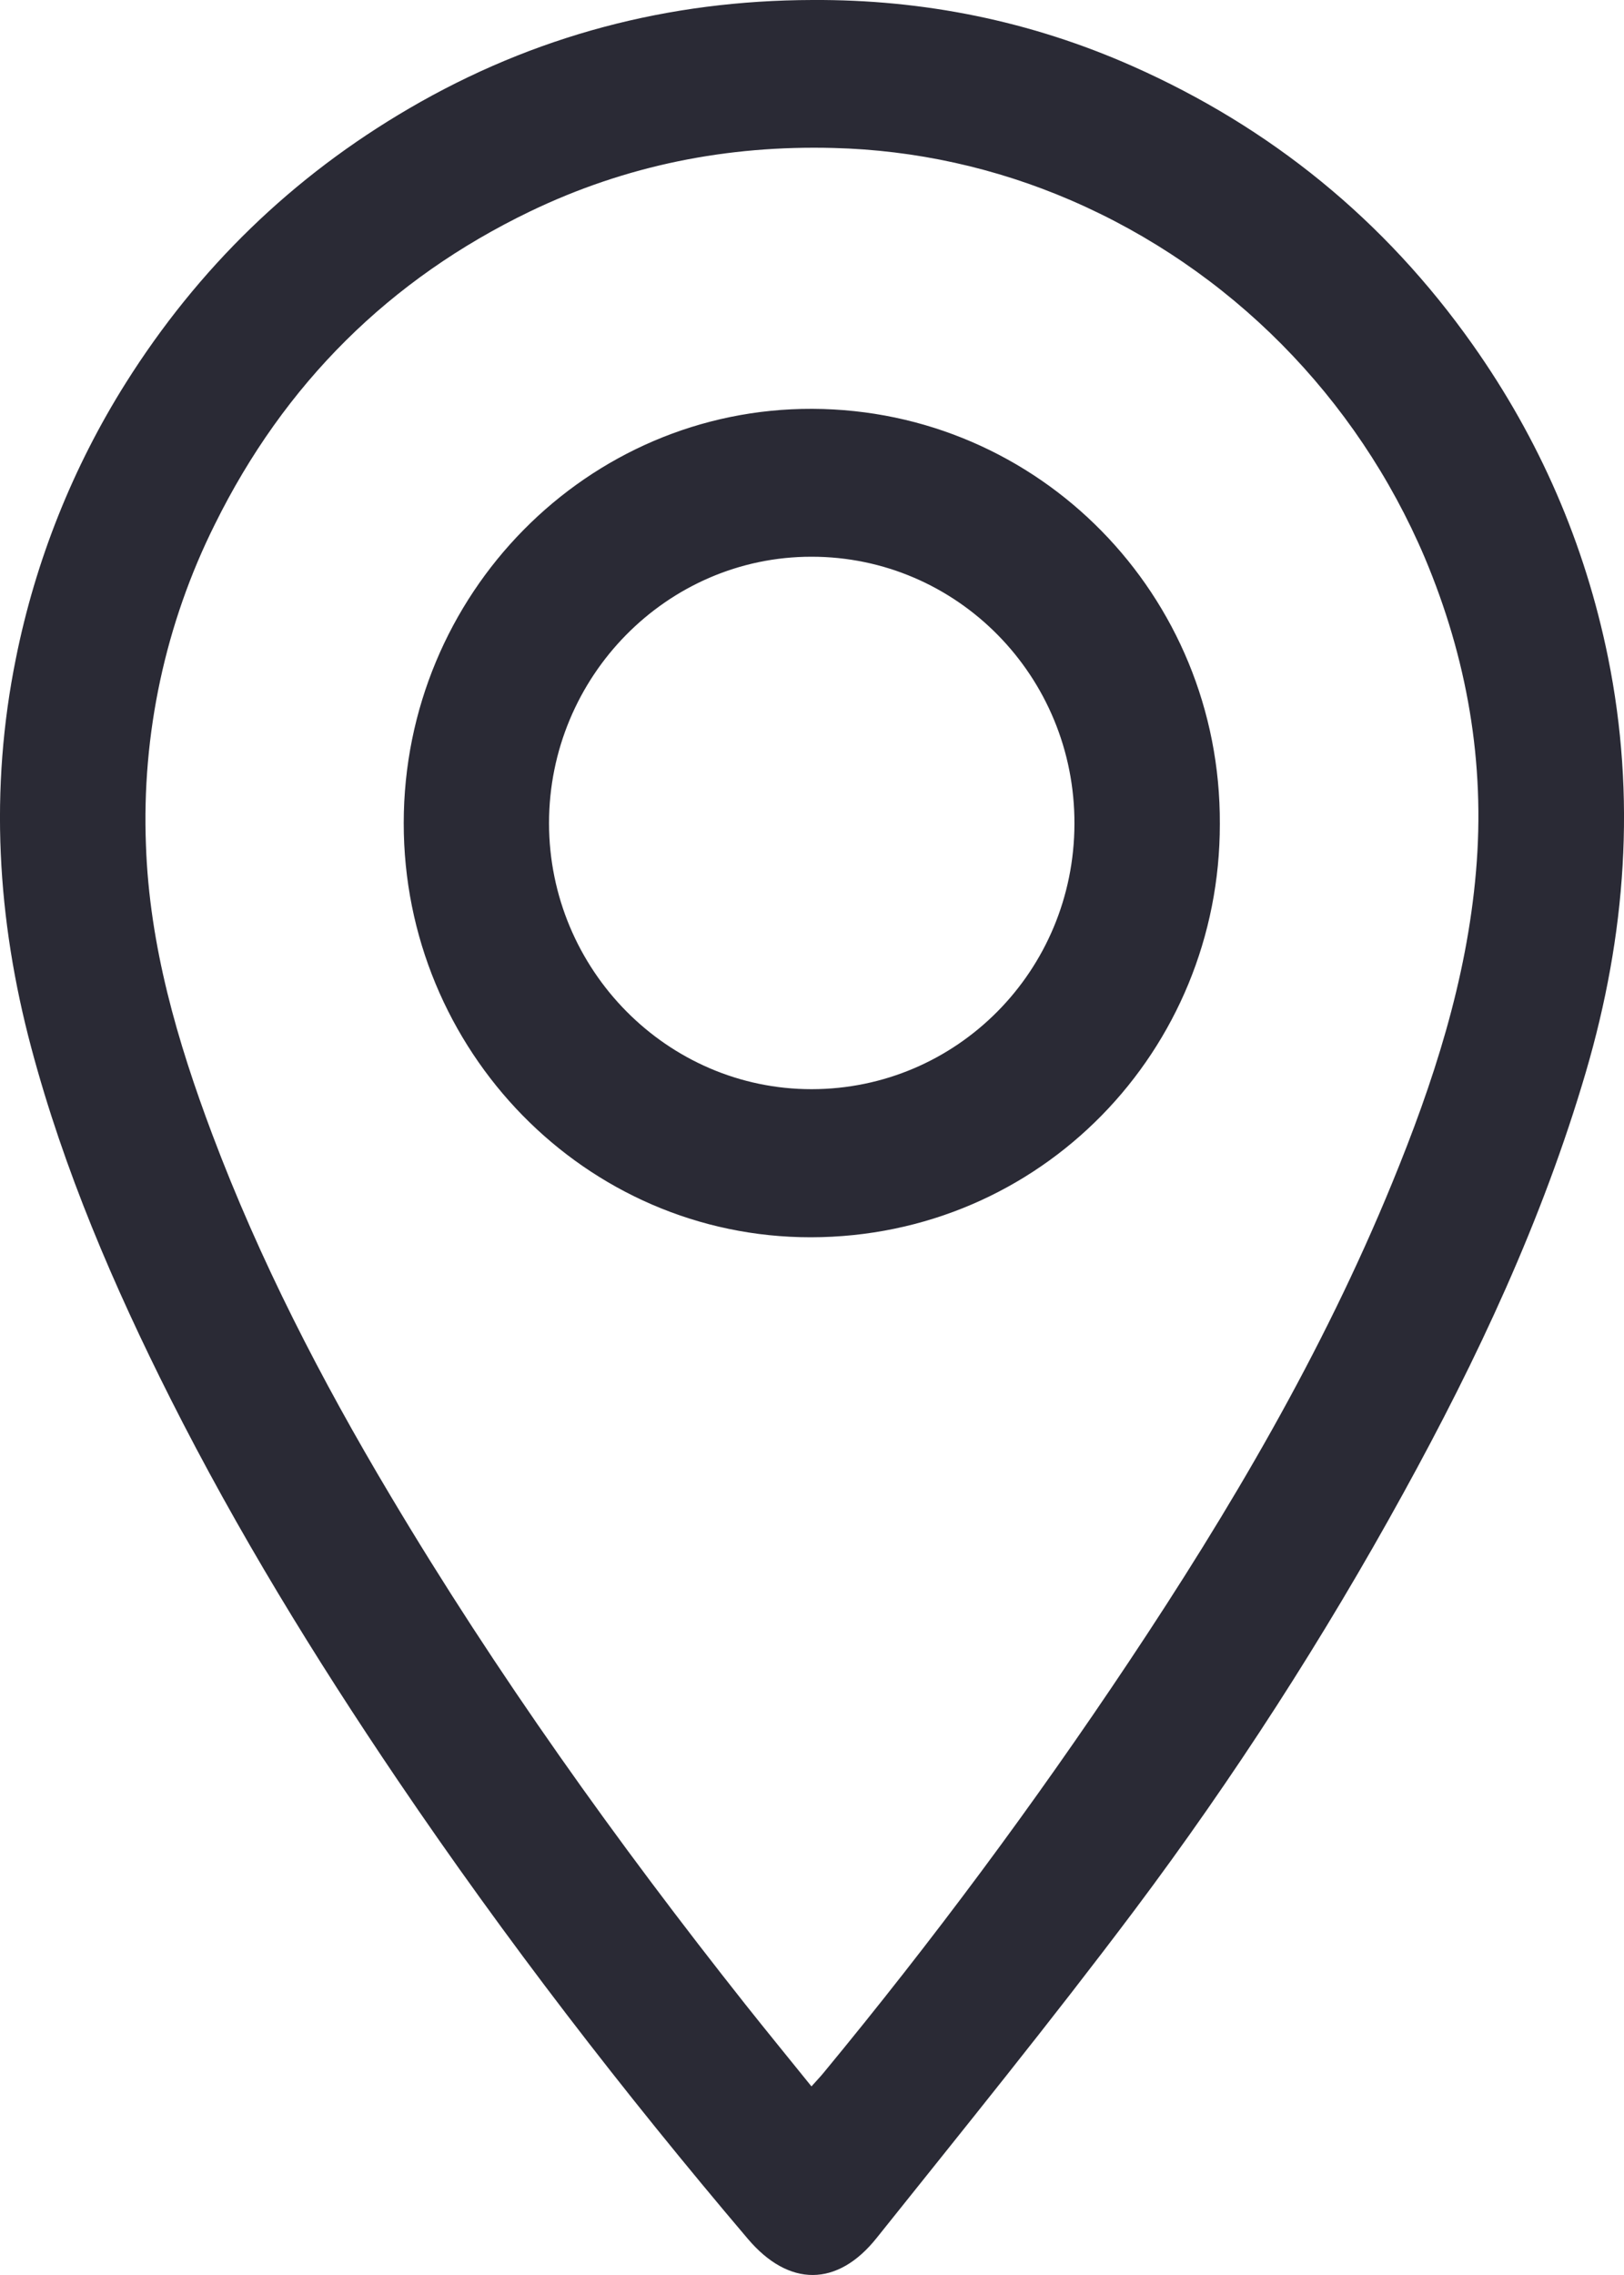
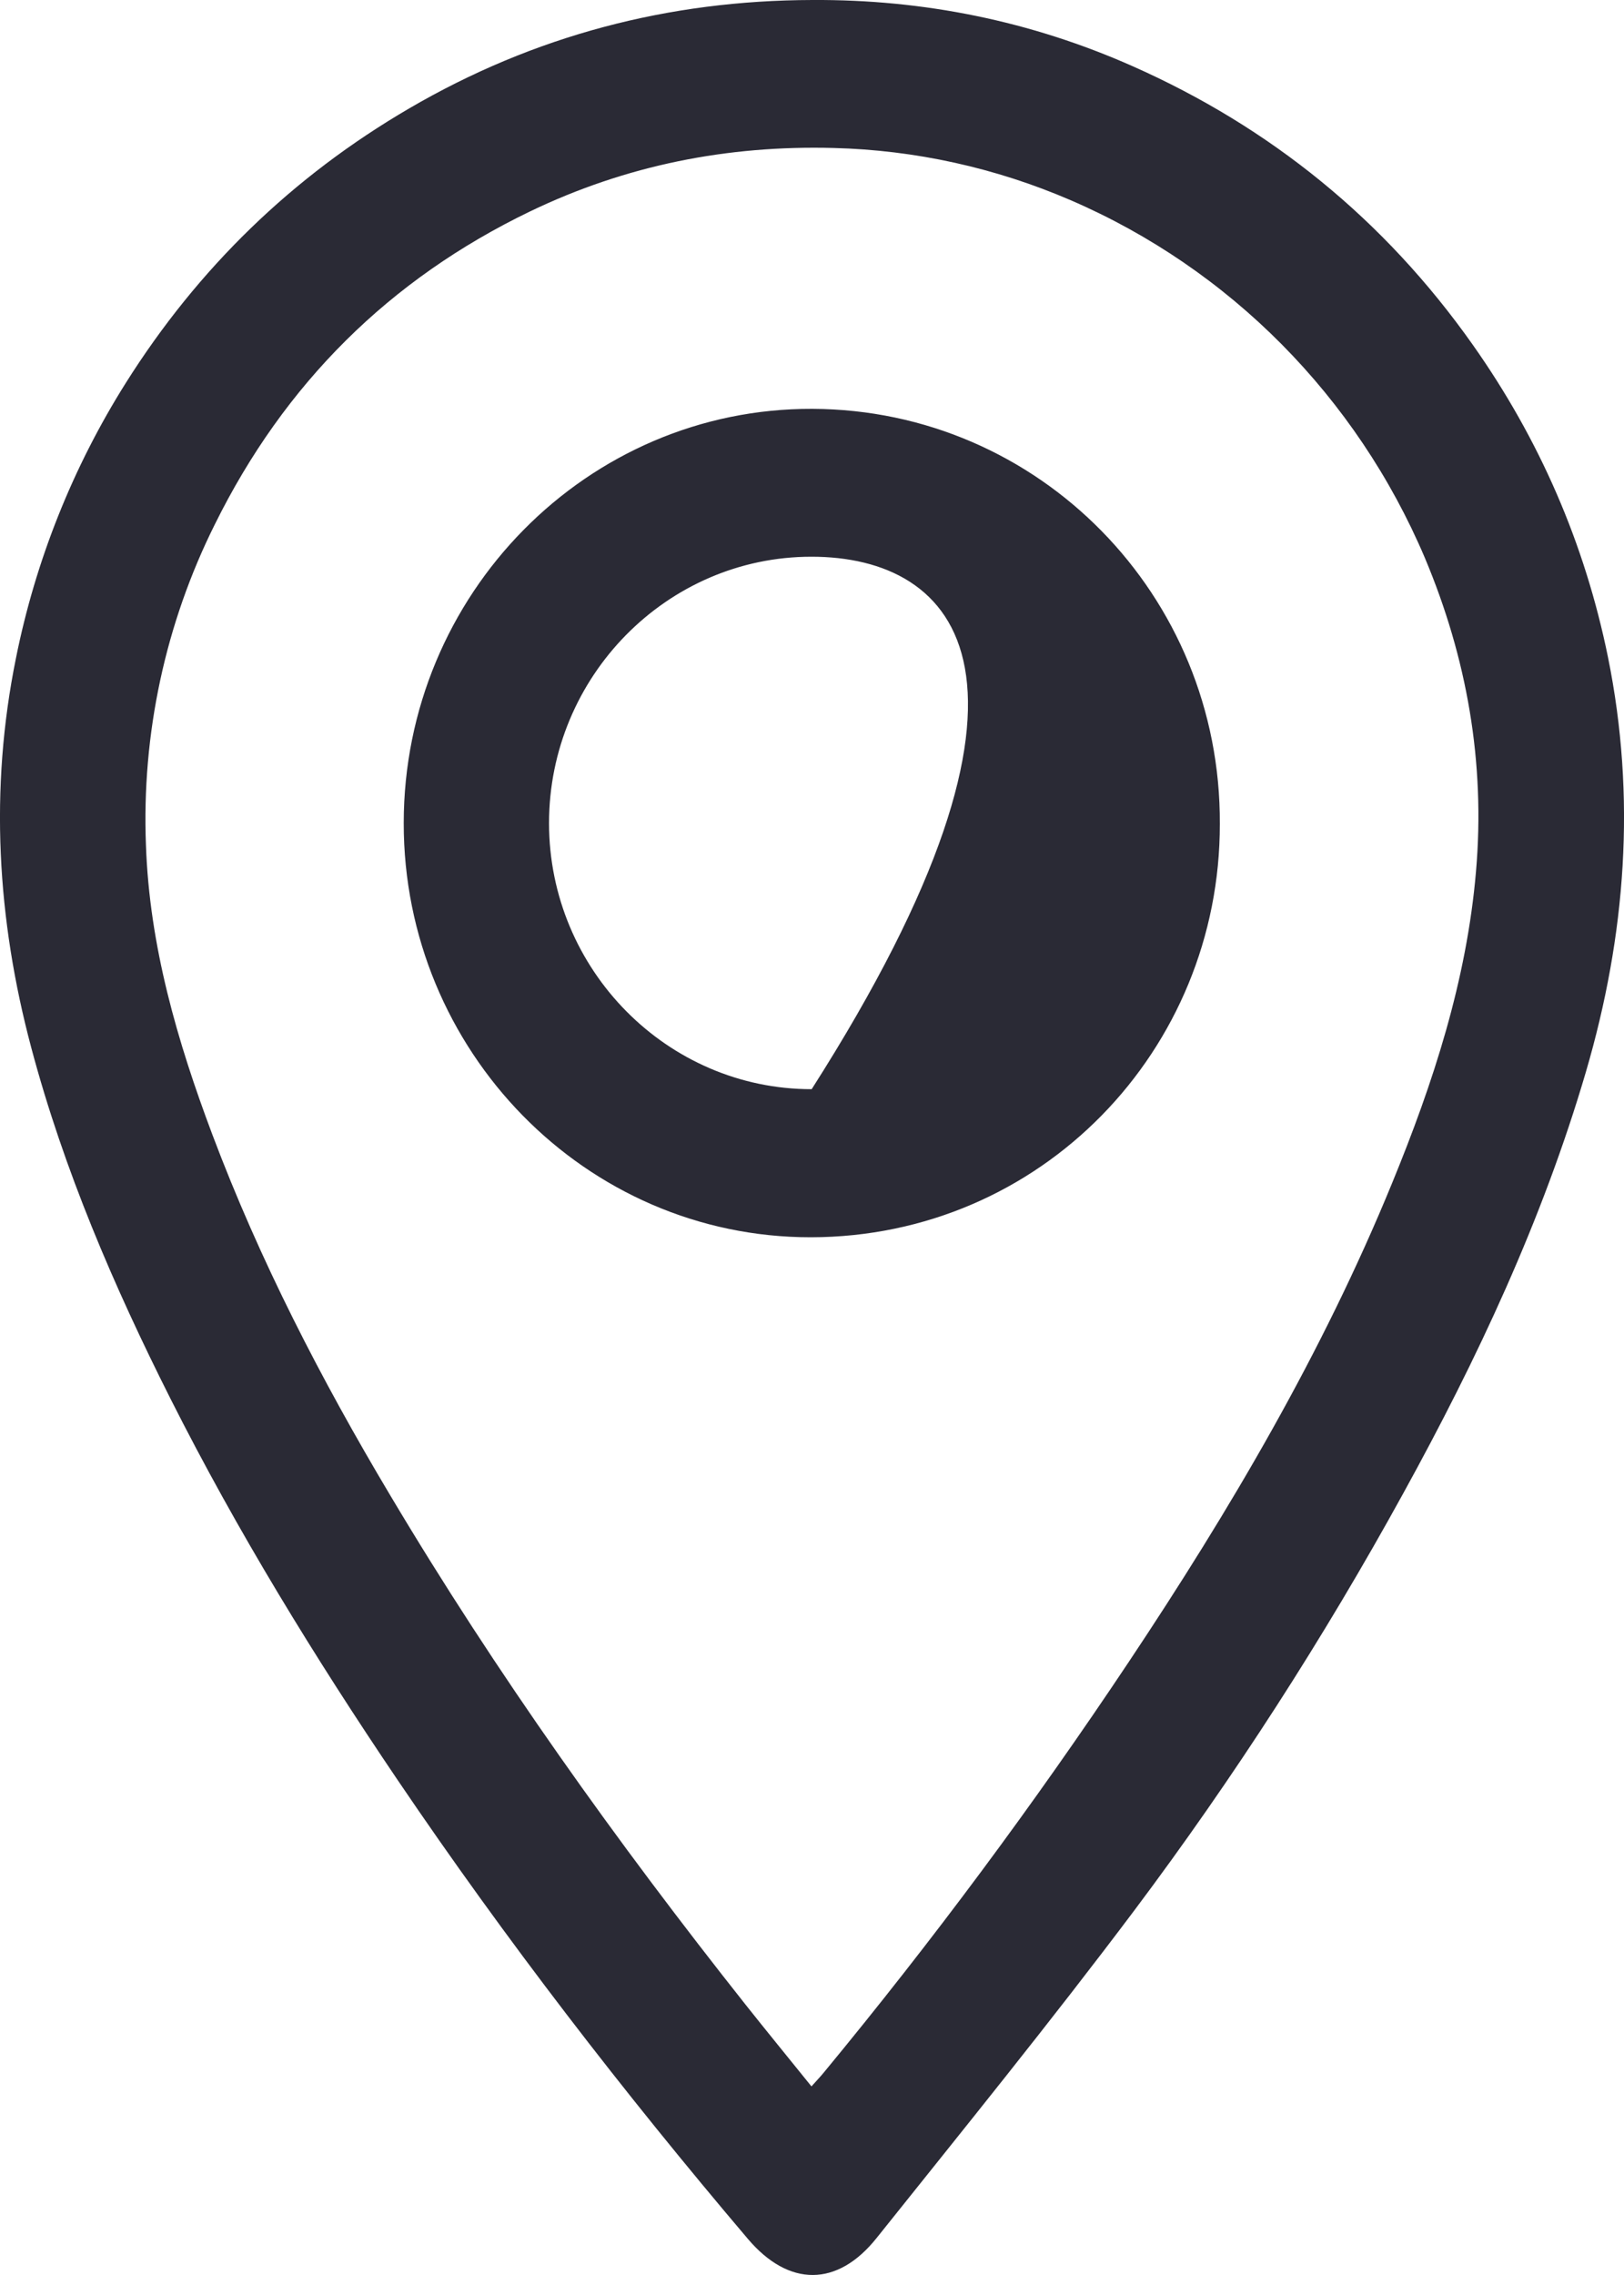
<svg xmlns="http://www.w3.org/2000/svg" width="15" height="21" viewBox="0 0 15 21" fill="none">
-   <path d="M7.503 0C8.531 -0.006 9.52 0.194 10.459 0.61C11.735 1.175 12.789 2.03 13.602 3.181C14.219 4.054 14.638 5.017 14.852 6.066C15.114 7.357 15.018 8.633 14.648 9.895C14.246 11.264 13.645 12.543 12.961 13.785C12.224 15.125 11.395 16.411 10.479 17.632C9.708 18.658 8.899 19.655 8.098 20.657C7.735 21.113 7.286 21.112 6.908 20.667C5.757 19.312 4.671 17.905 3.672 16.43C2.906 15.298 2.192 14.135 1.575 12.912C1.051 11.872 0.591 10.804 0.289 9.672C-0.028 8.484 -0.098 7.285 0.147 6.077C0.328 5.175 0.672 4.314 1.16 3.538C1.829 2.475 2.702 1.629 3.779 1.001C4.932 0.328 6.176 0.003 7.503 0ZM7.495 19.259C7.546 19.202 7.579 19.168 7.609 19.131C8.611 17.918 9.551 16.653 10.425 15.342C11.36 13.94 12.215 12.49 12.858 10.921C13.238 9.996 13.547 9.051 13.633 8.044C13.72 7.038 13.549 6.072 13.16 5.148C12.529 3.663 11.357 2.481 9.889 1.848C9.196 1.549 8.453 1.385 7.7 1.366C6.719 1.34 5.785 1.524 4.895 1.952C3.597 2.578 2.627 3.541 1.984 4.841C1.527 5.757 1.308 6.776 1.348 7.801C1.38 8.729 1.637 9.611 1.961 10.472C2.399 11.635 2.967 12.735 3.602 13.799C4.584 15.448 5.697 17.003 6.886 18.504C7.082 18.751 7.282 18.995 7.495 19.259V19.259ZM11.267 7.605C11.27 9.693 9.616 11.419 7.488 11.421C5.407 11.422 3.727 9.696 3.729 7.597C3.73 5.484 5.425 3.766 7.504 3.774C9.596 3.782 11.277 5.493 11.267 7.605ZM7.497 10.054C8.838 10.053 9.921 8.961 9.924 7.605C9.929 6.243 8.84 5.138 7.494 5.139C6.16 5.139 5.071 6.246 5.071 7.599C5.072 8.952 6.164 10.055 7.497 10.054Z" fill="#2A2A35" />
+   <path d="M7.503 0C8.531 -0.006 9.52 0.194 10.459 0.61C11.735 1.175 12.789 2.03 13.602 3.181C14.219 4.054 14.638 5.017 14.852 6.066C15.114 7.357 15.018 8.633 14.648 9.895C14.246 11.264 13.645 12.543 12.961 13.785C12.224 15.125 11.395 16.411 10.479 17.632C9.708 18.658 8.899 19.655 8.098 20.657C7.735 21.113 7.286 21.112 6.908 20.667C5.757 19.312 4.671 17.905 3.672 16.43C2.906 15.298 2.192 14.135 1.575 12.912C1.051 11.872 0.591 10.804 0.289 9.672C-0.028 8.484 -0.098 7.285 0.147 6.077C0.328 5.175 0.672 4.314 1.16 3.538C1.829 2.475 2.702 1.629 3.779 1.001C4.932 0.328 6.176 0.003 7.503 0ZM7.495 19.259C7.546 19.202 7.579 19.168 7.609 19.131C8.611 17.918 9.551 16.653 10.425 15.342C11.36 13.94 12.215 12.49 12.858 10.921C13.238 9.996 13.547 9.051 13.633 8.044C13.72 7.038 13.549 6.072 13.16 5.148C12.529 3.663 11.357 2.481 9.889 1.848C9.196 1.549 8.453 1.385 7.7 1.366C6.719 1.34 5.785 1.524 4.895 1.952C3.597 2.578 2.627 3.541 1.984 4.841C1.527 5.757 1.308 6.776 1.348 7.801C1.38 8.729 1.637 9.611 1.961 10.472C2.399 11.635 2.967 12.735 3.602 13.799C4.584 15.448 5.697 17.003 6.886 18.504C7.082 18.751 7.282 18.995 7.495 19.259V19.259ZM11.267 7.605C11.27 9.693 9.616 11.419 7.488 11.421C5.407 11.422 3.727 9.696 3.729 7.597C3.73 5.484 5.425 3.766 7.504 3.774C9.596 3.782 11.277 5.493 11.267 7.605ZM7.497 10.054C9.929 6.243 8.84 5.138 7.494 5.139C6.16 5.139 5.071 6.246 5.071 7.599C5.072 8.952 6.164 10.055 7.497 10.054Z" fill="#2A2A35" />
</svg>